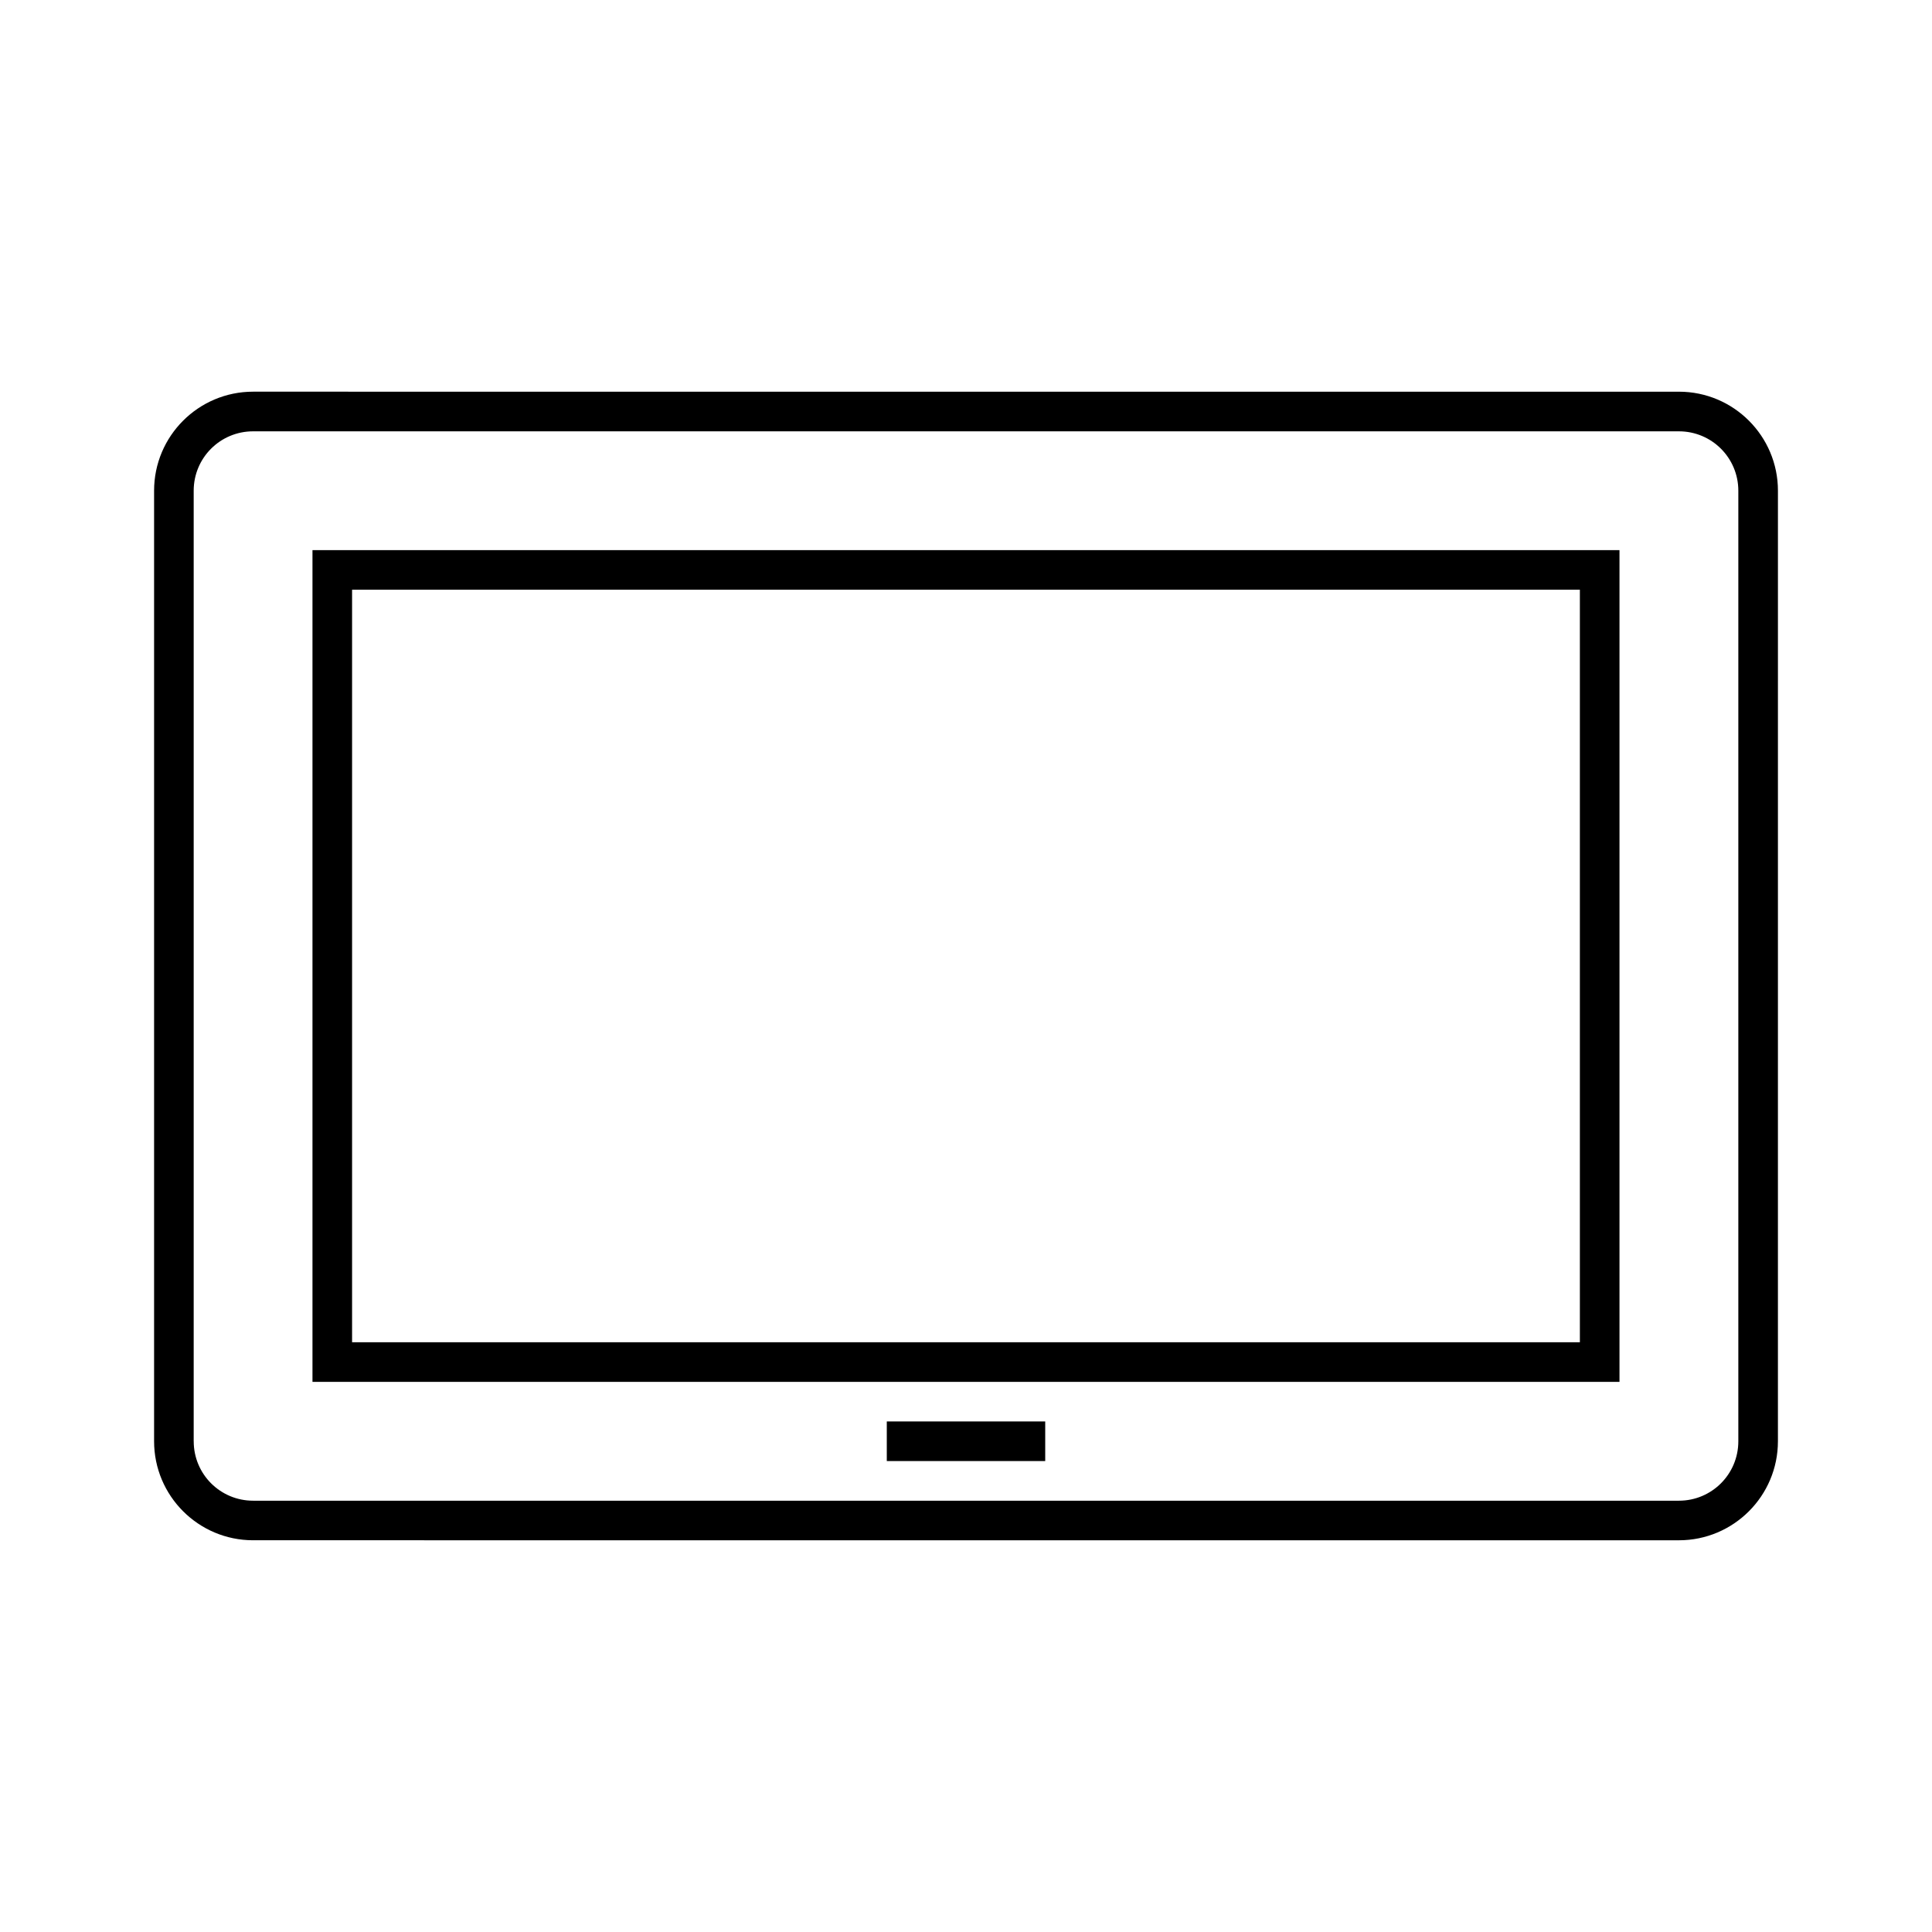
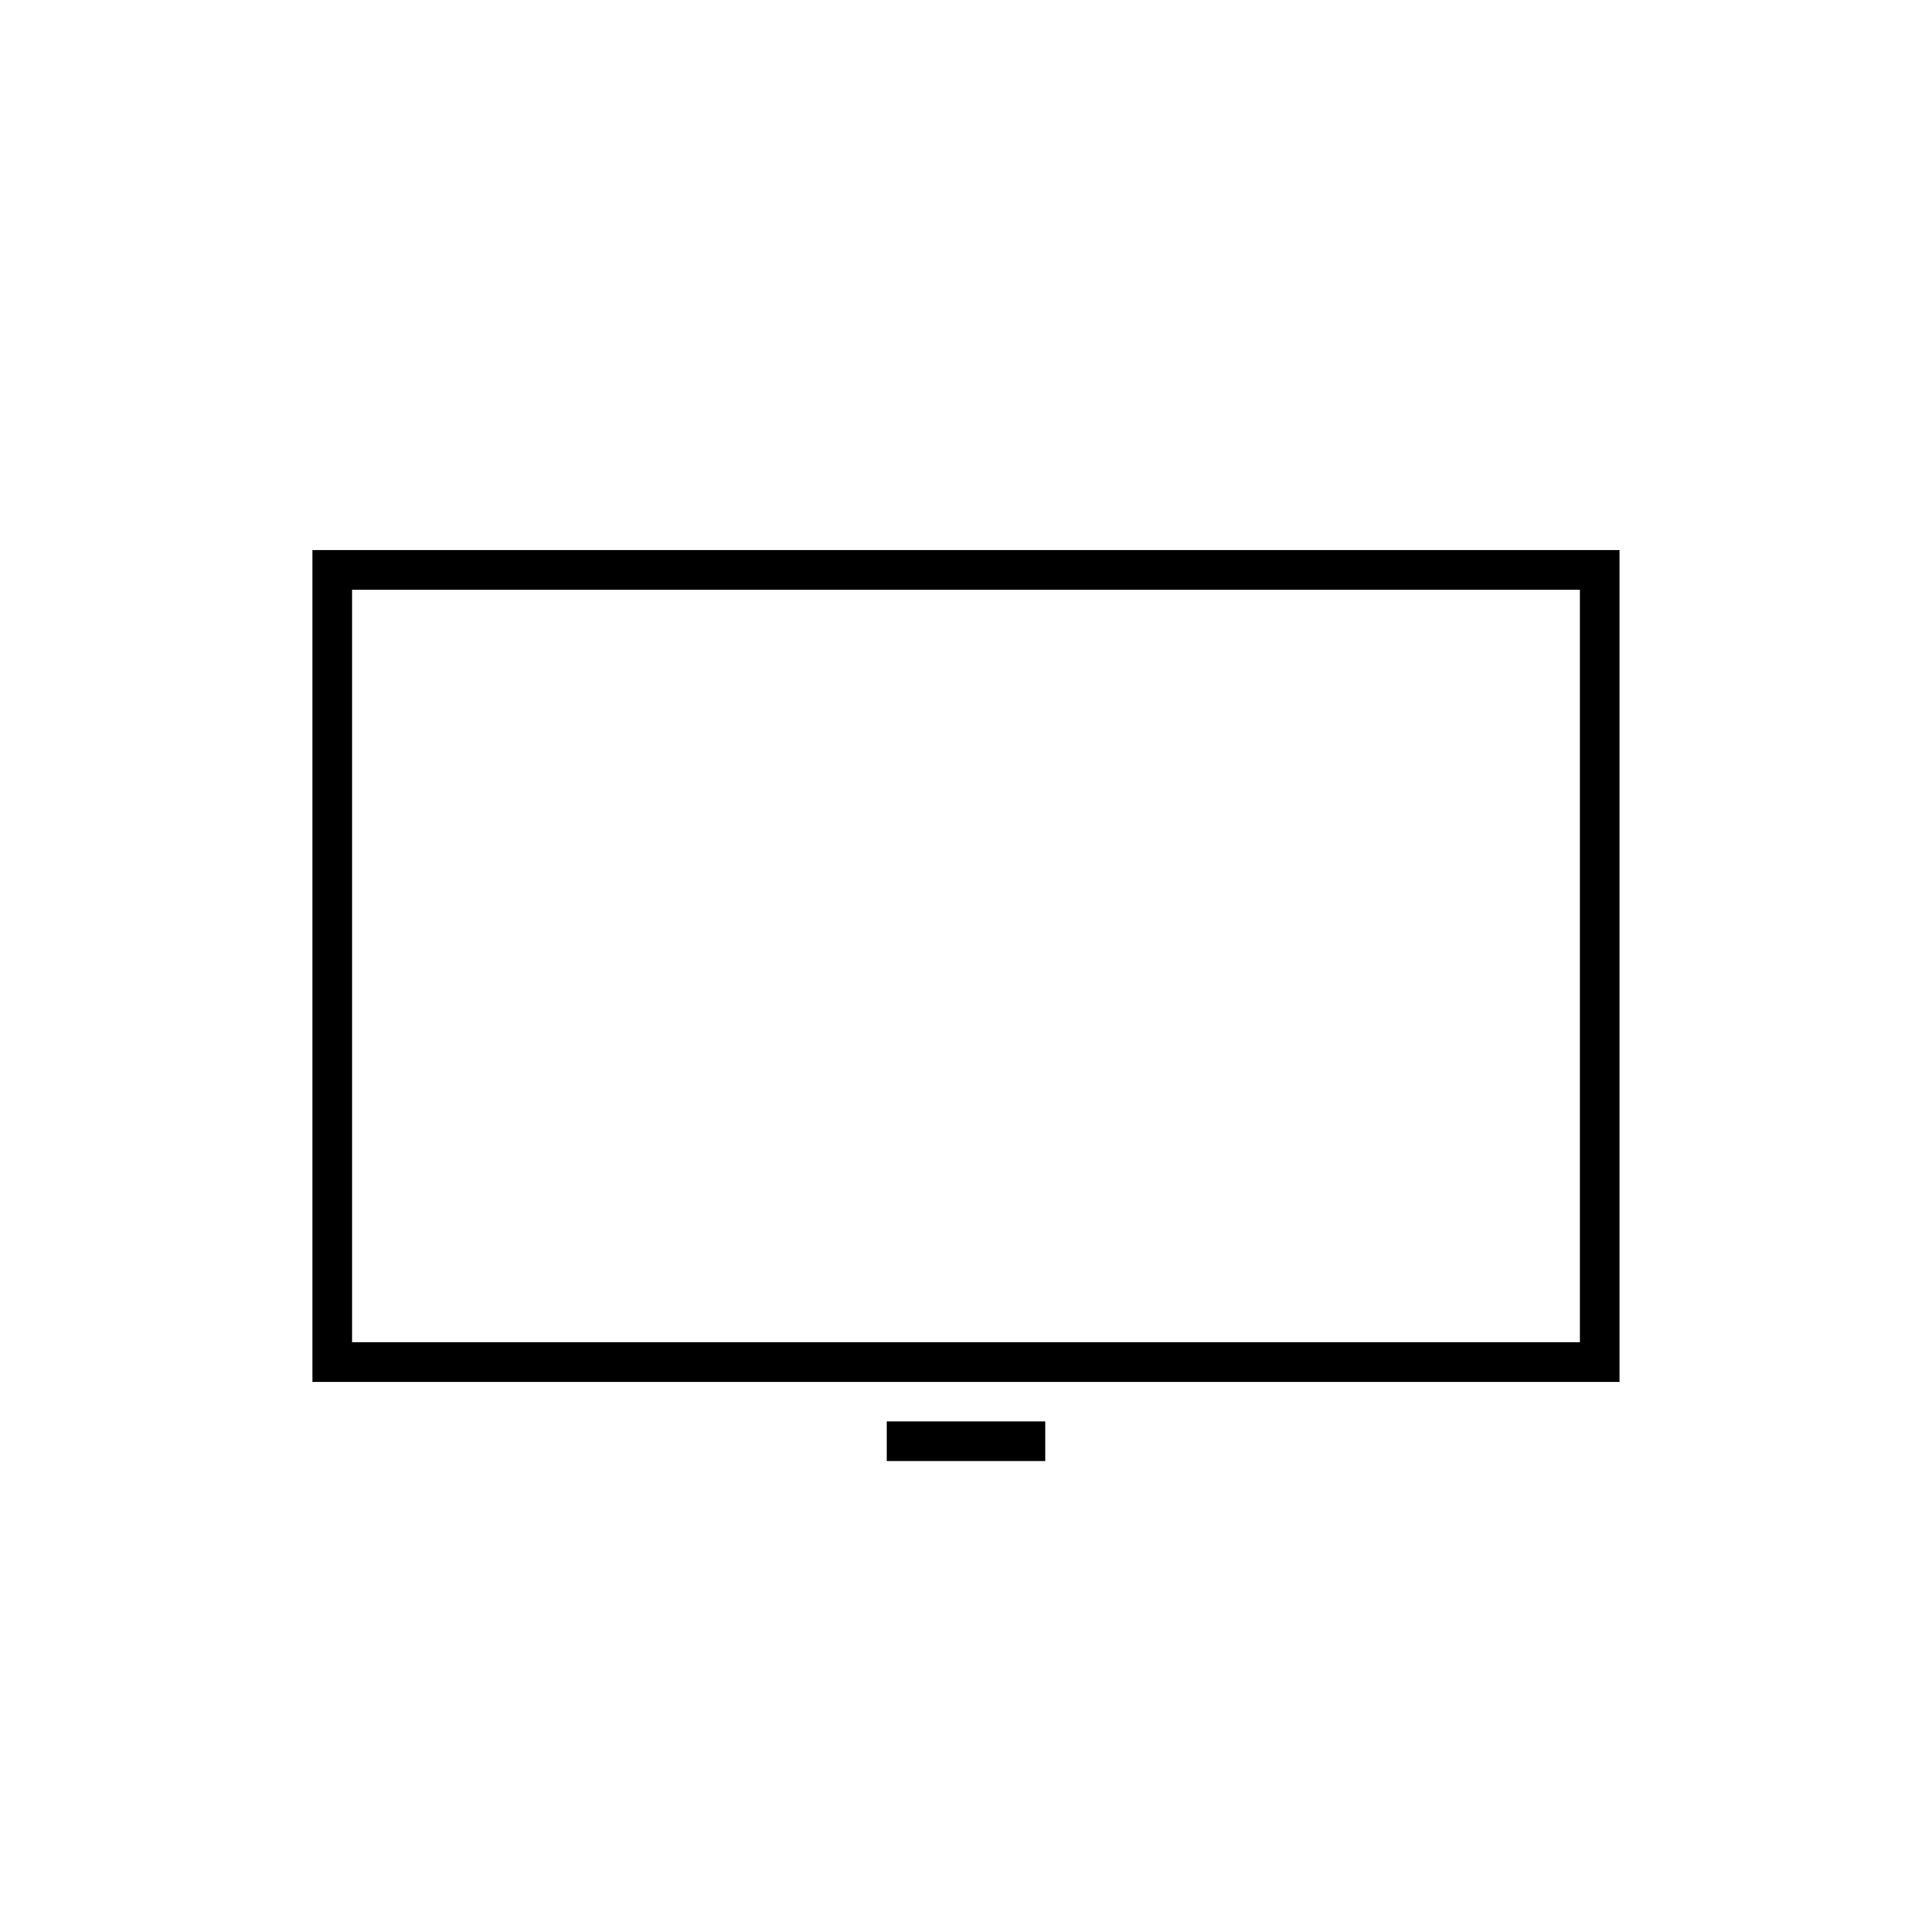
<svg xmlns="http://www.w3.org/2000/svg" fill="#000000" width="800px" height="800px" version="1.1" viewBox="144 144 512 512">
  <g>
-     <path d="m588.93 552.19c14.484 0 26.238-11.754 26.238-26.238l0.004-251.91c0-14.484-11.754-26.238-26.238-26.238l-377.86-0.004c-14.484 0-26.238 11.754-26.238 26.238v251.91c0 14.484 11.754 26.238 26.238 26.238zm-393.6-26.242v-251.9c0-8.711 7.031-15.742 15.742-15.742h377.86c8.711 0 15.742 7.031 15.742 15.742v251.91c0 8.711-7.031 15.742-15.742 15.742h-377.85c-8.711 0-15.746-7.031-15.746-15.746z" />
    <path d="m573.18 289.79h-346.37v220.42h346.37zm-10.496 209.92h-325.38v-199.43h325.38z" />
    <path d="m379.01 520.7h41.984v10.496h-41.984z" />
  </g>
</svg>